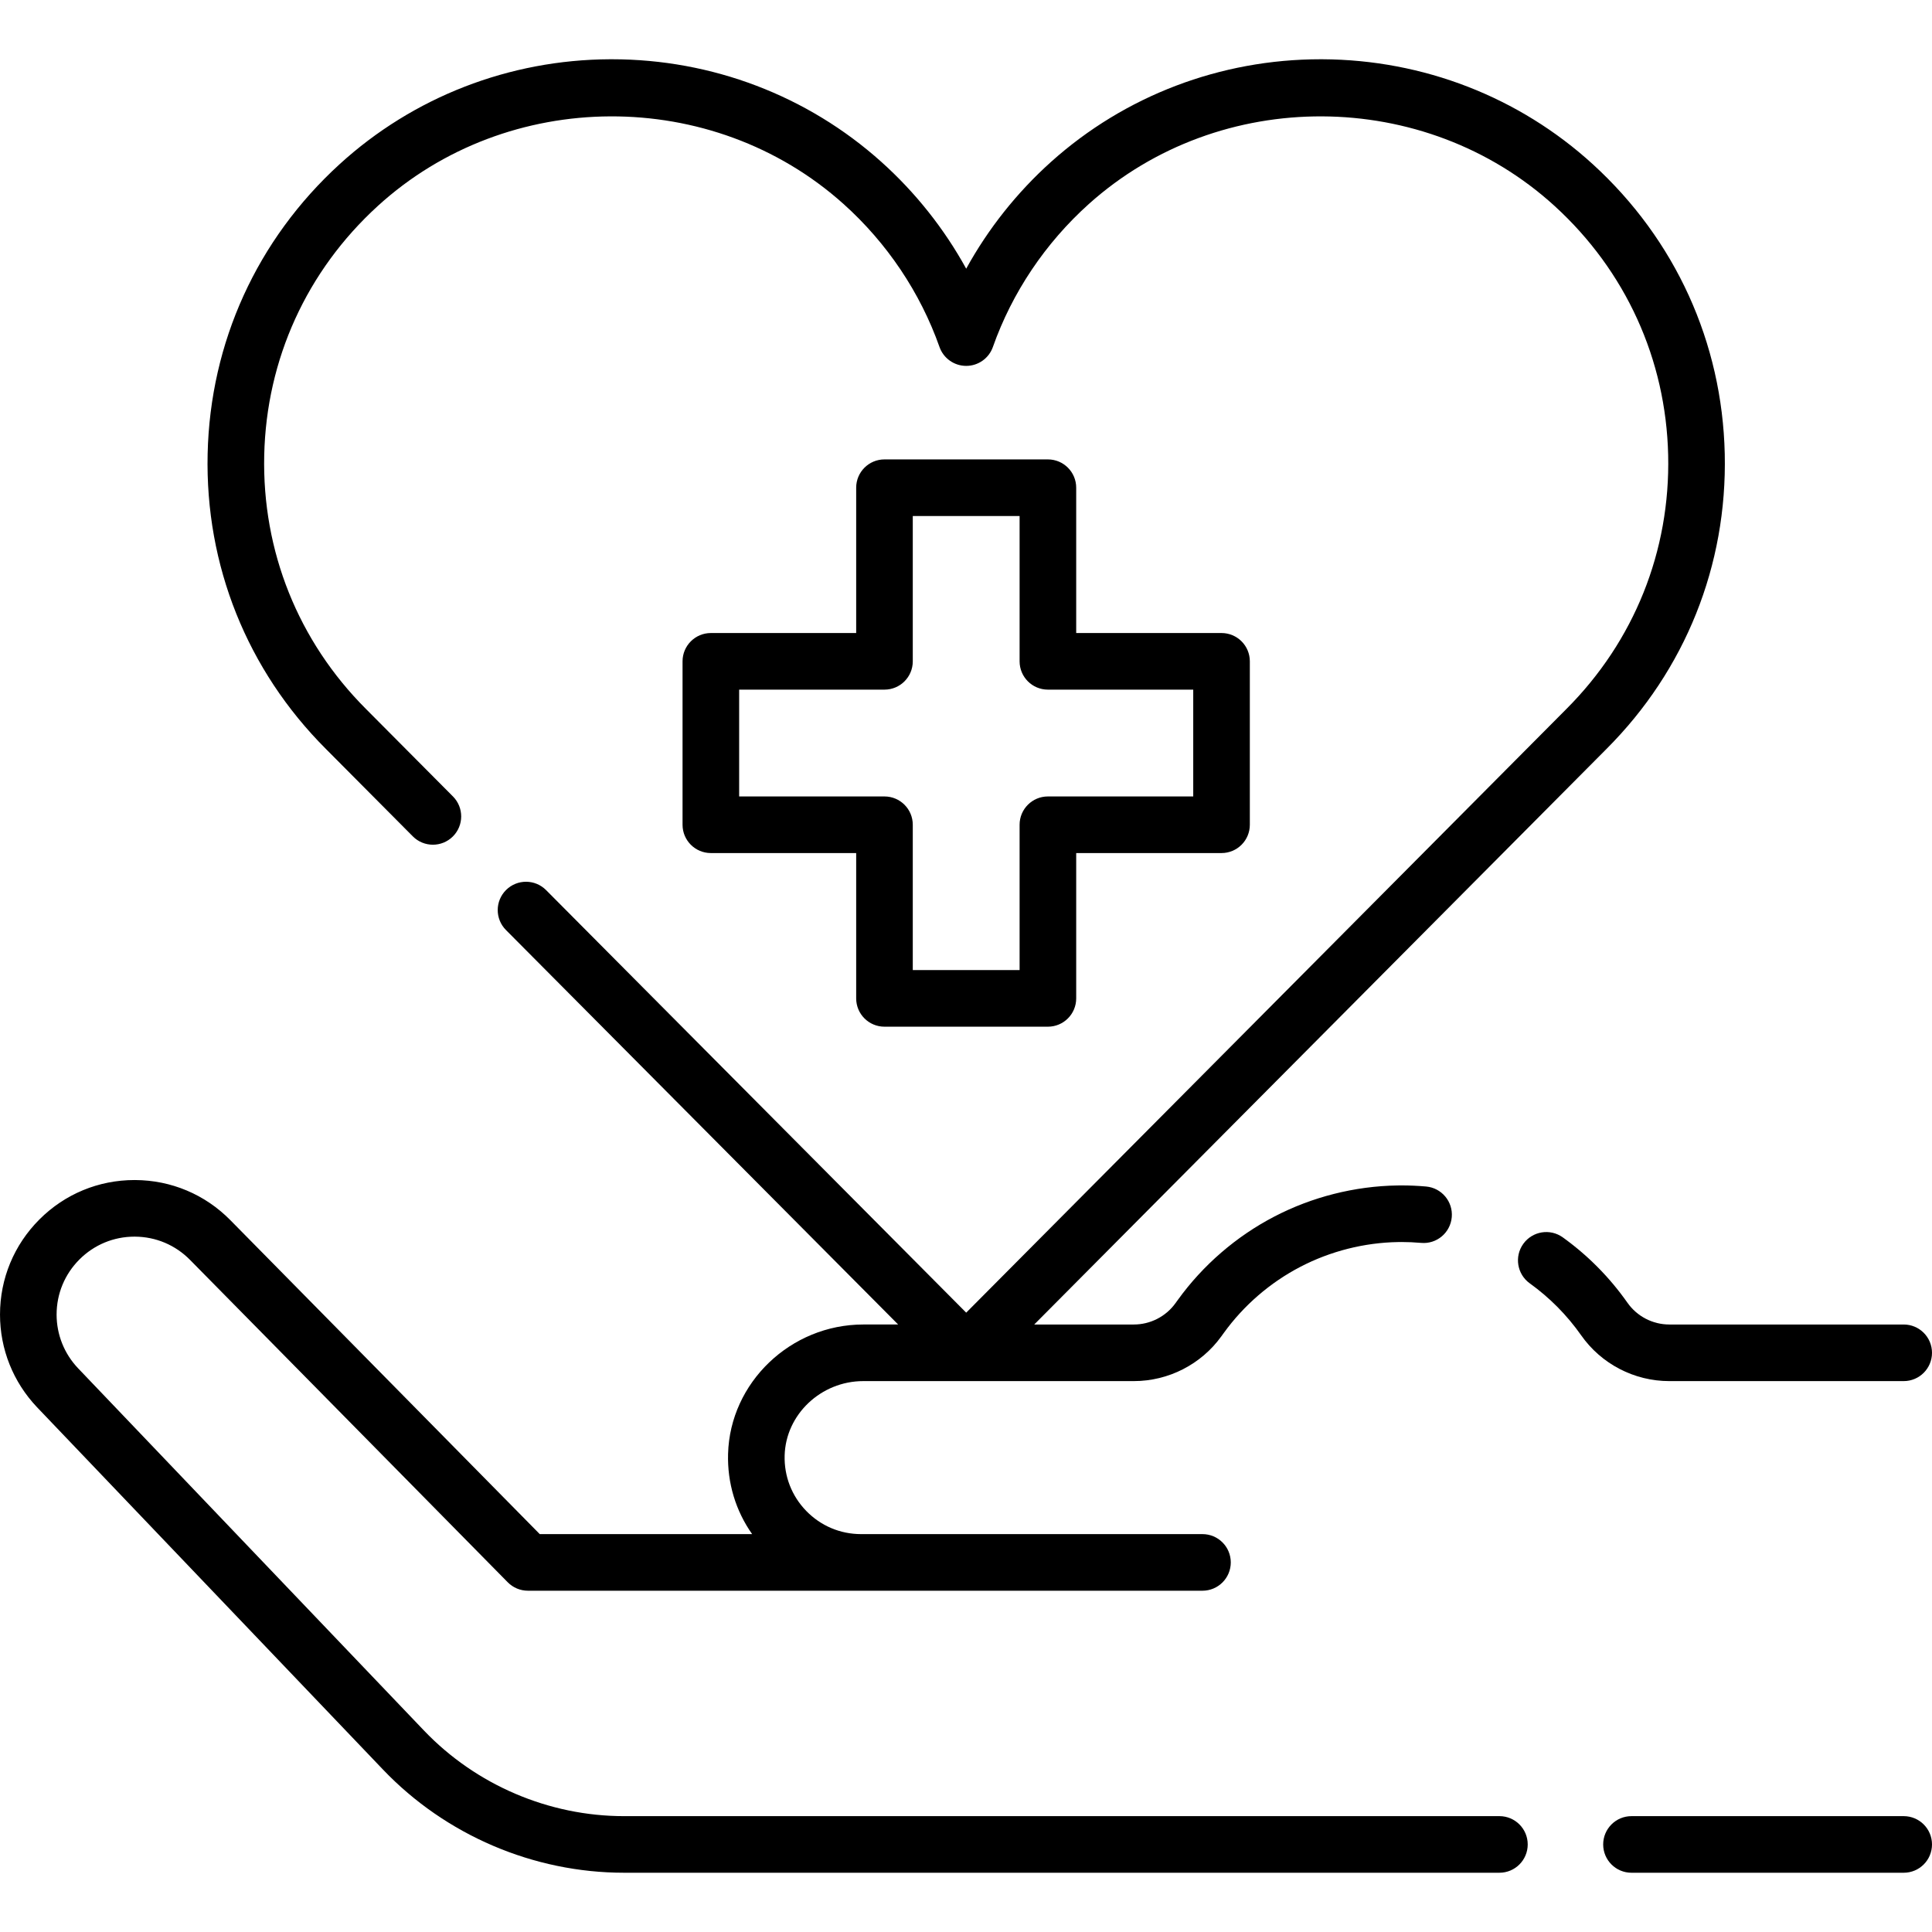
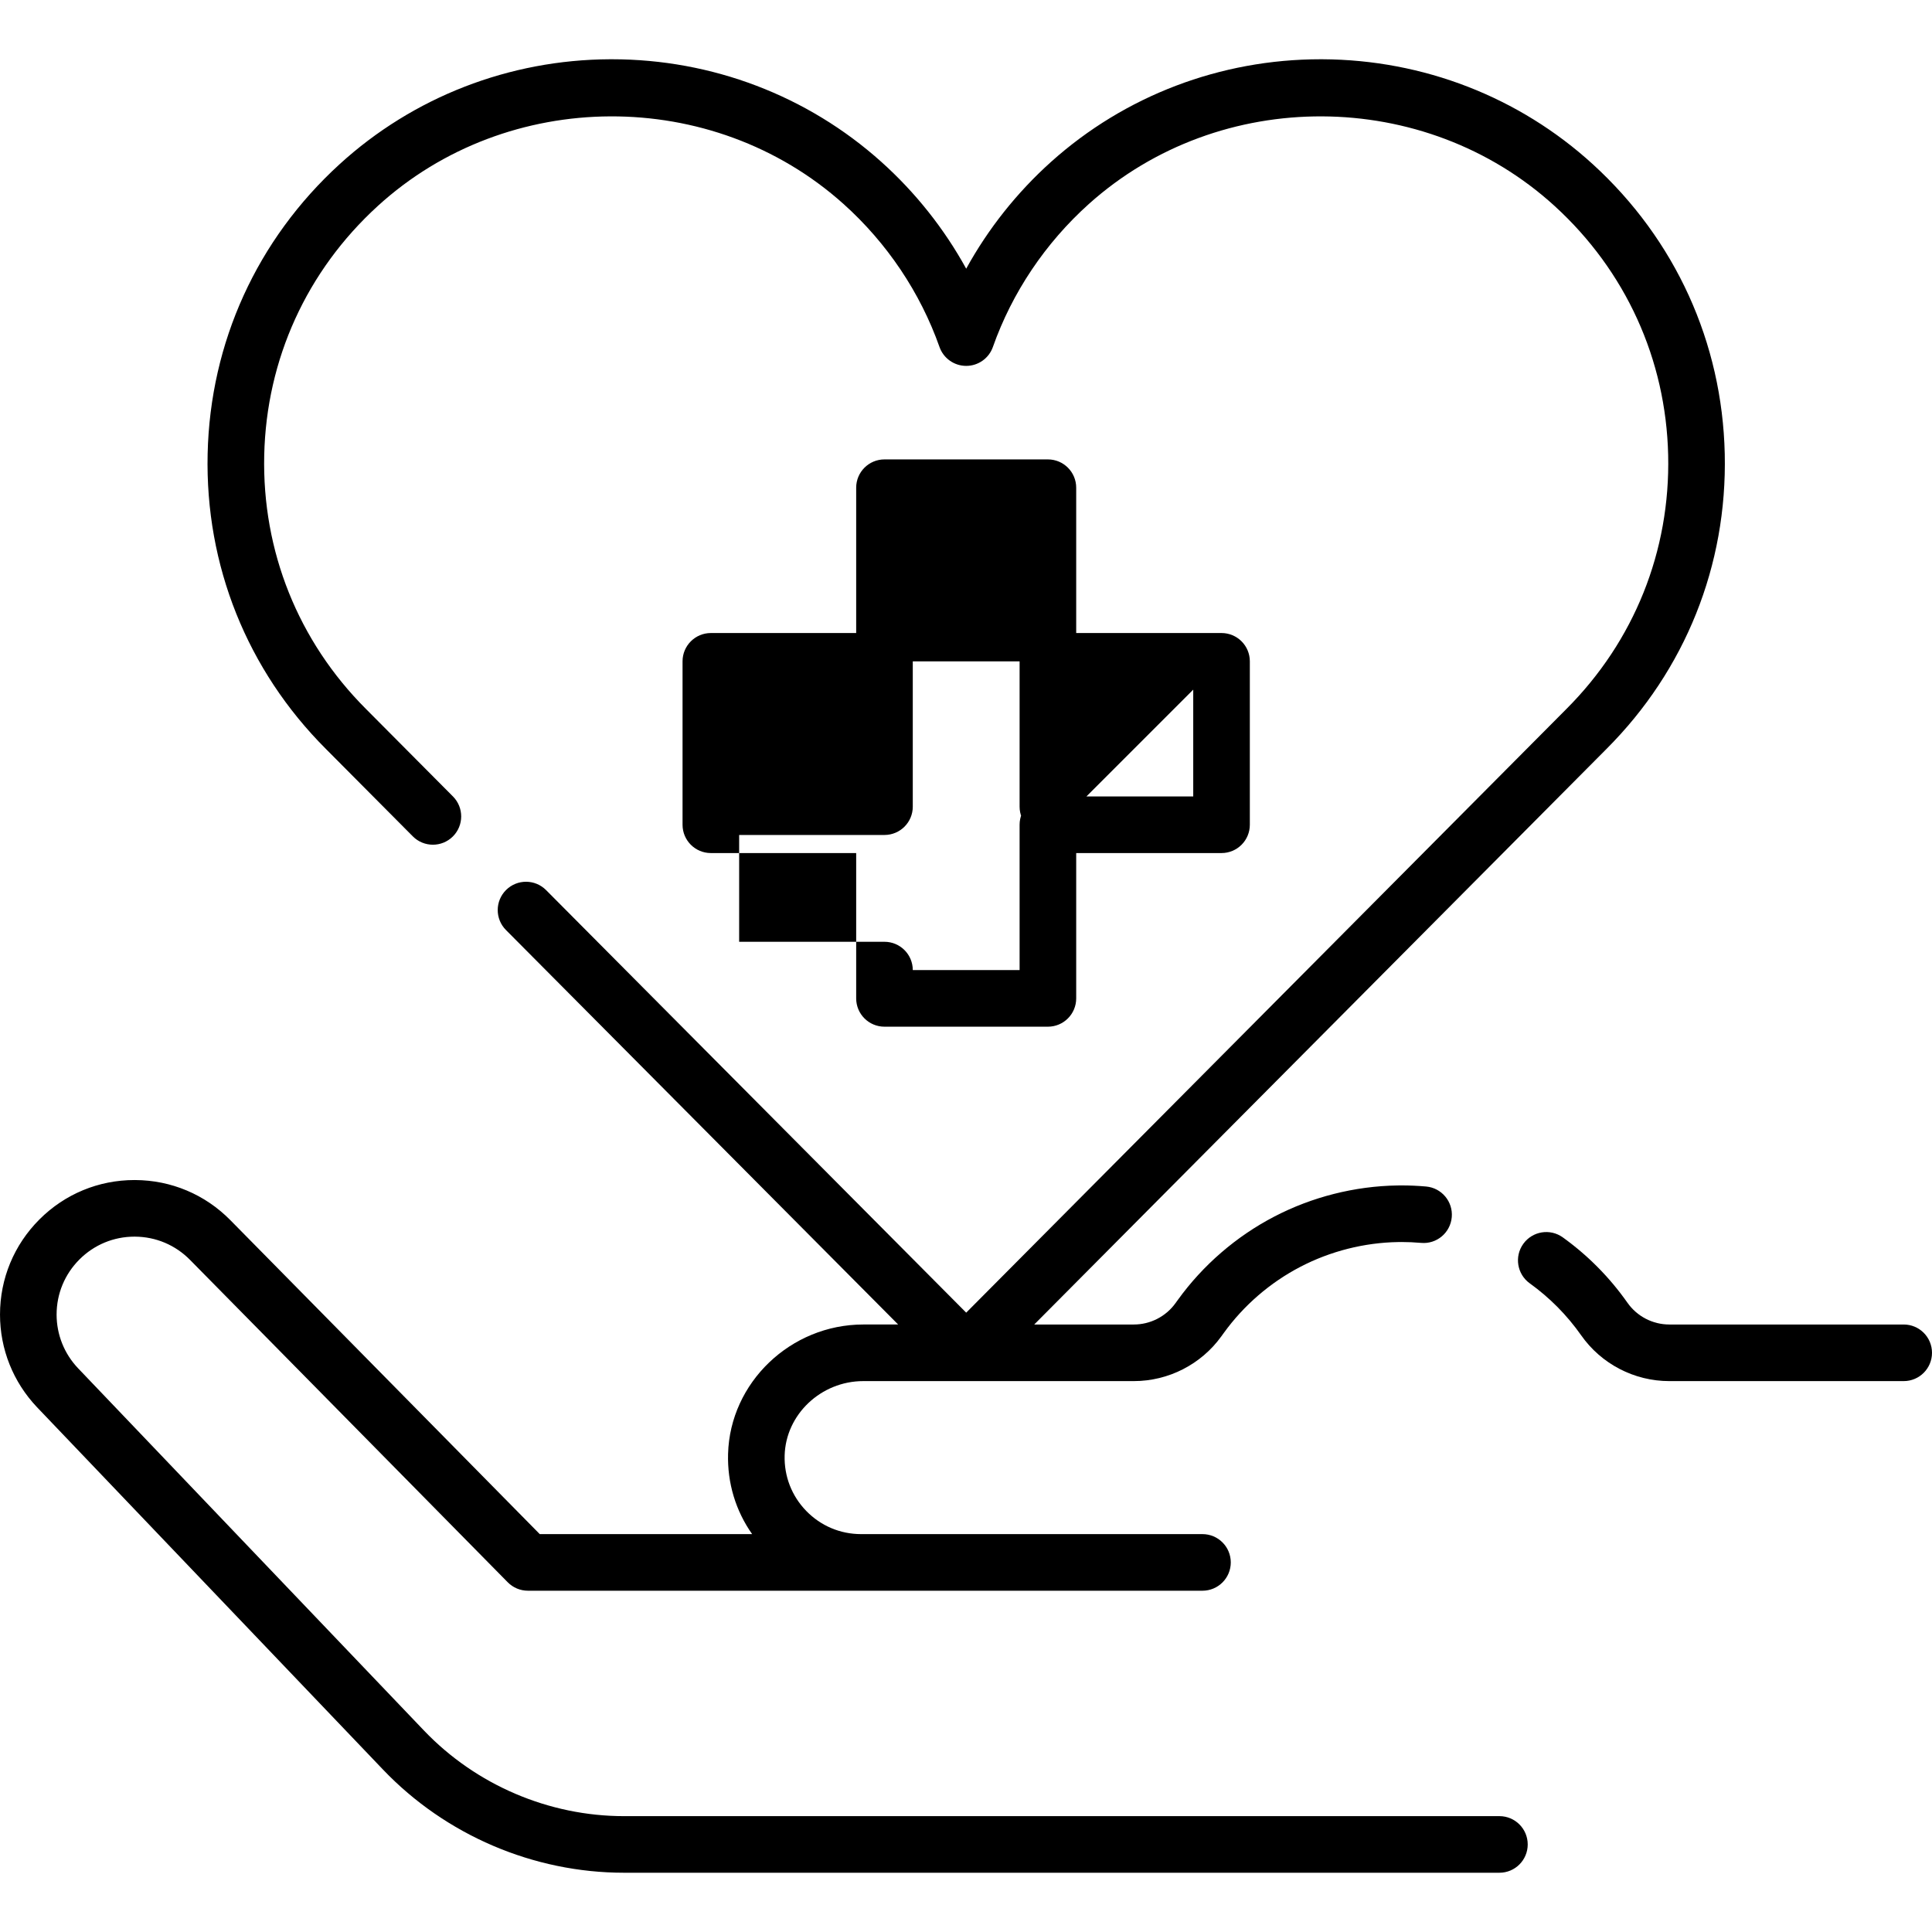
<svg xmlns="http://www.w3.org/2000/svg" id="Capa_1" height="512" viewBox="0 0 512 512" width="512">
  <g>
    <g>
-       <path d="m504.5 481.297h-72.141c-4.143 0-7.5 3.357-7.5 7.5s3.357 7.5 7.5 7.5h72.141c4.143 0 7.5-3.357 7.5-7.5s-3.357-7.5-7.5-7.5z" />
      <path d="m504.5 366.007c4.143 0 7.5-3.357 7.5-7.5s-3.357-7.5-7.5-7.5h-62.11c-4.412 0-8.559-2.153-11.094-5.763-4.714-6.707-10.479-12.536-17.136-17.325-3.361-2.42-8.048-1.656-10.468 1.708-2.419 3.362-1.654 8.049 1.708 10.468 5.292 3.808 9.876 8.442 13.622 13.771 5.338 7.603 14.073 12.141 23.367 12.141z" />
      <path d="m397.359 481.297h-231.979c-19.929 0-39.252-8.267-53.016-22.68l-91.684-96.022c-3.662-3.861-5.68-8.914-5.68-14.227 0-5.51 2.15-10.693 6.056-14.6 3.896-3.899 9.075-6.045 14.589-6.045.029 0 .058.001.086.001 5.551.022 10.75 2.214 14.647 6.178l84.18 85.42c1.41 1.43 3.333 2.235 5.342 2.235l178.769.001c4.143 0 7.5-3.357 7.5-7.5s-3.357-7.5-7.5-7.5h-90.45c-.007 0-.013-.001-.019-.001-5.52 0-10.68-2.179-14.53-6.136-3.848-3.955-5.884-9.179-5.732-14.711.294-10.864 9.644-19.703 20.843-19.703h71.71c9.145 0 17.802-4.425 23.15-11.826l.67-.924c5.275-7.309 12.288-13.369 20.286-17.529 7.979-4.159 16.967-6.432 25.989-6.571l.854-.009c1.686 0 3.423.078 5.162.23 4.138.374 7.766-2.687 8.129-6.812.363-4.127-2.687-7.766-6.812-8.129-2.176-.192-4.355-.289-6.479-.289l-.97.01c-.039 0-.077 0-.116.001-11.346.175-22.65 3.034-32.685 8.265-10.058 5.231-18.883 12.857-25.511 22.041l-.668.92c-2.544 3.521-6.656 5.623-11 5.623h-26.407l151.65-152.528c20.886-20.891 32.017-48.666 31.343-78.21-.674-29.522-13.09-56.776-34.96-76.741-19.523-17.822-44.973-27.703-71.66-27.825-.166 0-.33-.001-.496-.001-26.51 0-51.853 9.643-71.41 27.183-9.07 8.142-16.684 17.75-22.499 28.317-5.817-10.574-13.433-20.184-22.503-28.318-19.556-17.54-44.896-27.182-71.407-27.182-.165 0-.333.001-.497.001-26.687.122-52.136 10.003-71.66 27.825-21.87 19.965-34.286 47.219-34.96 76.741-.674 29.544 10.457 57.319 31.328 78.195l23.05 23.181c2.921 2.939 7.67 2.952 10.606.03 2.938-2.921 2.951-7.669.03-10.606l-23.064-23.195c-17.961-17.966-27.534-41.854-26.954-67.262.58-25.389 11.261-48.829 30.077-66.006 34.474-31.471 88.693-31.717 123.436-.556 11.54 10.349 20.338 23.459 25.445 37.914 1.059 2.998 3.893 5.002 7.072 5.002s6.013-2.004 7.071-5.002c5.103-14.442 13.902-27.554 25.446-37.915 34.743-31.159 88.962-30.911 123.436.557 18.816 17.177 29.497 40.617 30.077 66.006.58 25.408-8.993 49.296-26.969 67.276l-159.061 159.981-111.331-111.98c-2.921-2.938-7.668-2.951-10.607-.03-2.937 2.92-2.951 7.669-.031 10.606l103.936 104.542h-9.237c-19.249 0-35.325 15.386-35.837 34.295-.211 7.713 2.028 15.086 6.381 21.255h-56.285l-81.97-83.178c-6.716-6.832-15.693-10.616-25.276-10.655-.05 0-.099-.001-.149-.001-9.522 0-18.467 3.706-25.196 10.44-6.738 6.737-10.448 15.687-10.448 25.204 0 9.172 3.48 17.891 9.815 24.569l91.7 96.04c16.58 17.362 39.858 27.32 63.864 27.32h231.979c4.143 0 7.5-3.357 7.5-7.5s-3.356-7.5-7.499-7.5z" />
-       <path d="m277.704 121.747h-43.308c-4.142 0-7.5 3.357-7.5 7.5v38.514h-38.514c-4.142 0-7.5 3.357-7.5 7.5v43.308c0 4.143 3.358 7.5 7.5 7.5h38.514v38.515c0 4.143 3.358 7.5 7.5 7.5h43.308c4.143 0 7.5-3.357 7.5-7.5v-38.515h38.515c4.143 0 7.5-3.357 7.5-7.5v-43.309c0-4.143-3.357-7.5-7.5-7.5h-38.515v-38.514c0-4.142-3.357-7.499-7.5-7.499zm38.515 61.013v28.308h-38.515c-4.143 0-7.5 3.357-7.5 7.5v38.515h-28.308v-38.515c0-4.143-3.358-7.5-7.5-7.5h-38.514v-28.308h38.514c4.142 0 7.5-3.357 7.5-7.5v-38.514h28.308v38.514c0 4.143 3.357 7.5 7.5 7.5z" />
+       <path d="m277.704 121.747h-43.308c-4.142 0-7.5 3.357-7.5 7.5v38.514h-38.514c-4.142 0-7.5 3.357-7.5 7.5v43.308c0 4.143 3.358 7.5 7.5 7.5h38.514v38.515c0 4.143 3.358 7.5 7.5 7.5h43.308c4.143 0 7.5-3.357 7.5-7.5v-38.515h38.515c4.143 0 7.5-3.357 7.5-7.5v-43.309c0-4.143-3.357-7.5-7.5-7.5h-38.515v-38.514c0-4.142-3.357-7.499-7.5-7.499zm38.515 61.013v28.308h-38.515c-4.143 0-7.5 3.357-7.5 7.5v38.515h-28.308c0-4.143-3.358-7.5-7.5-7.5h-38.514v-28.308h38.514c4.142 0 7.5-3.357 7.5-7.5v-38.514h28.308v38.514c0 4.143 3.357 7.5 7.5 7.5z" />
    </g>
  </g>
</svg>